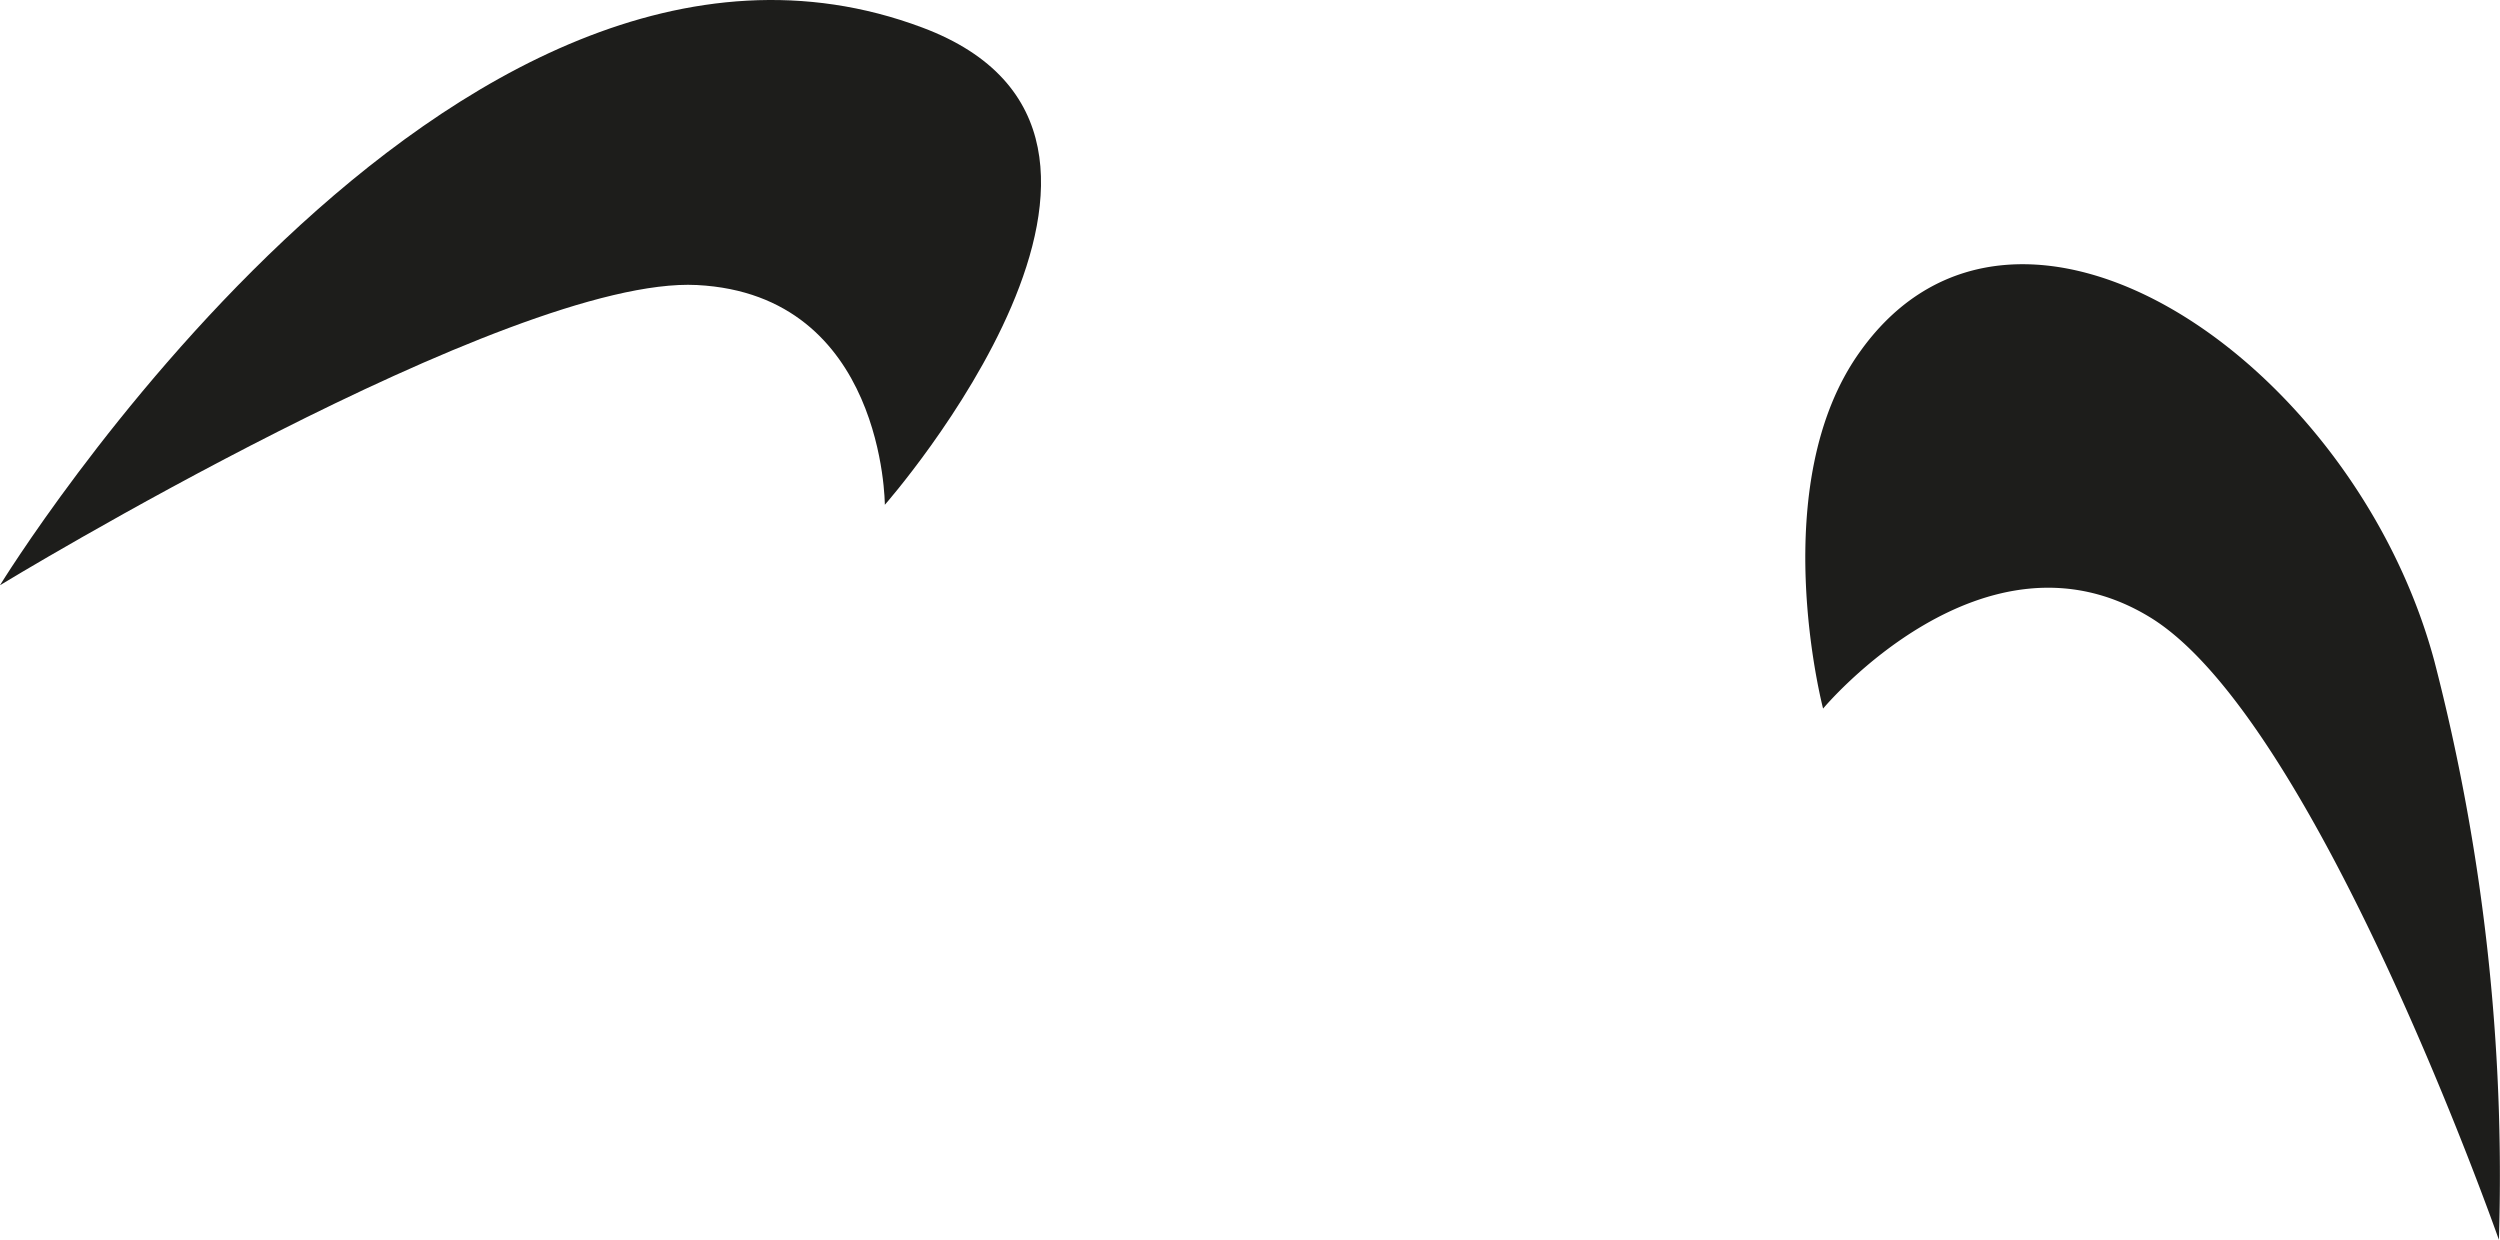
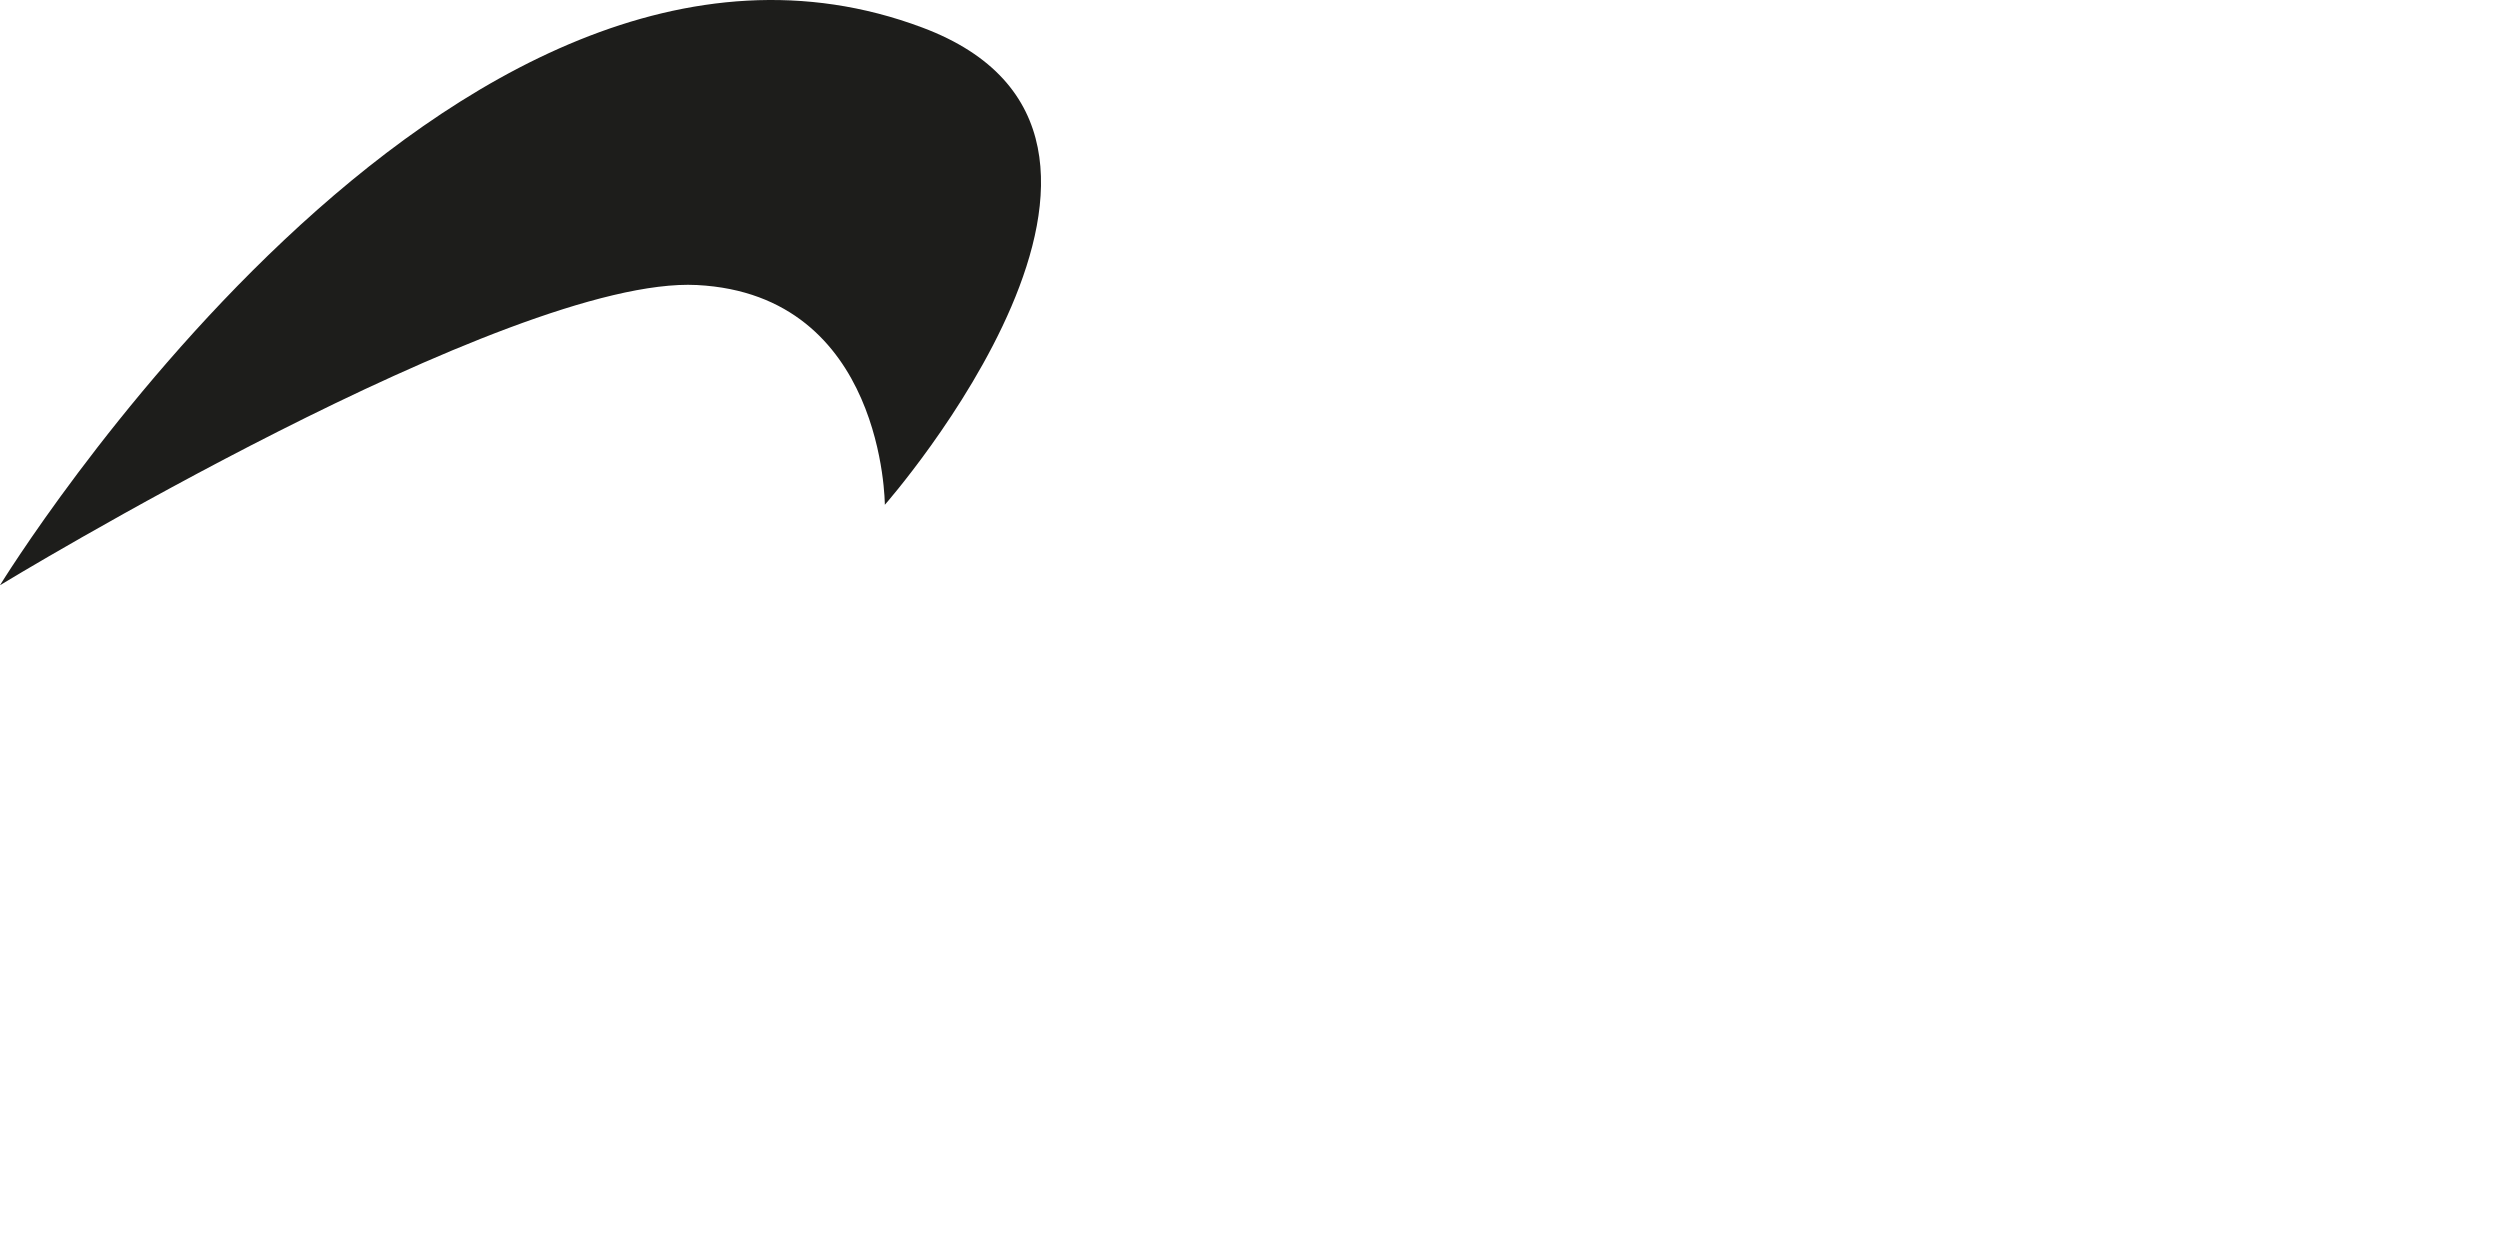
<svg xmlns="http://www.w3.org/2000/svg" id="Ebene_1" data-name="Ebene 1" viewBox="0 0 90.78 45.01">
  <defs>
    <style>.cls-1{fill:#1d1d1b;}</style>
  </defs>
  <g id="Gruppe_288" data-name="Gruppe 288">
    <path id="Pfad_356" data-name="Pfad 356" class="cls-1" d="M32.13,18.33S43.93,4.91,33.49,1C16.36-5.43,0,21.25,0,21.25S18.5,10,25.31,10.35,32.13,18.33,32.13,18.33Z" />
-     <path id="Pfad_357" data-name="Pfad 357" class="cls-1" d="M66.2,25.73s-2.14-8.17,1.37-13c5.7-7.92,17.91.39,20.83,11.29a74.55,74.55,0,0,1,2.34,21S84.12,26.12,78.08,22.42,66.2,25.73,66.2,25.73Z" />
  </g>
</svg>